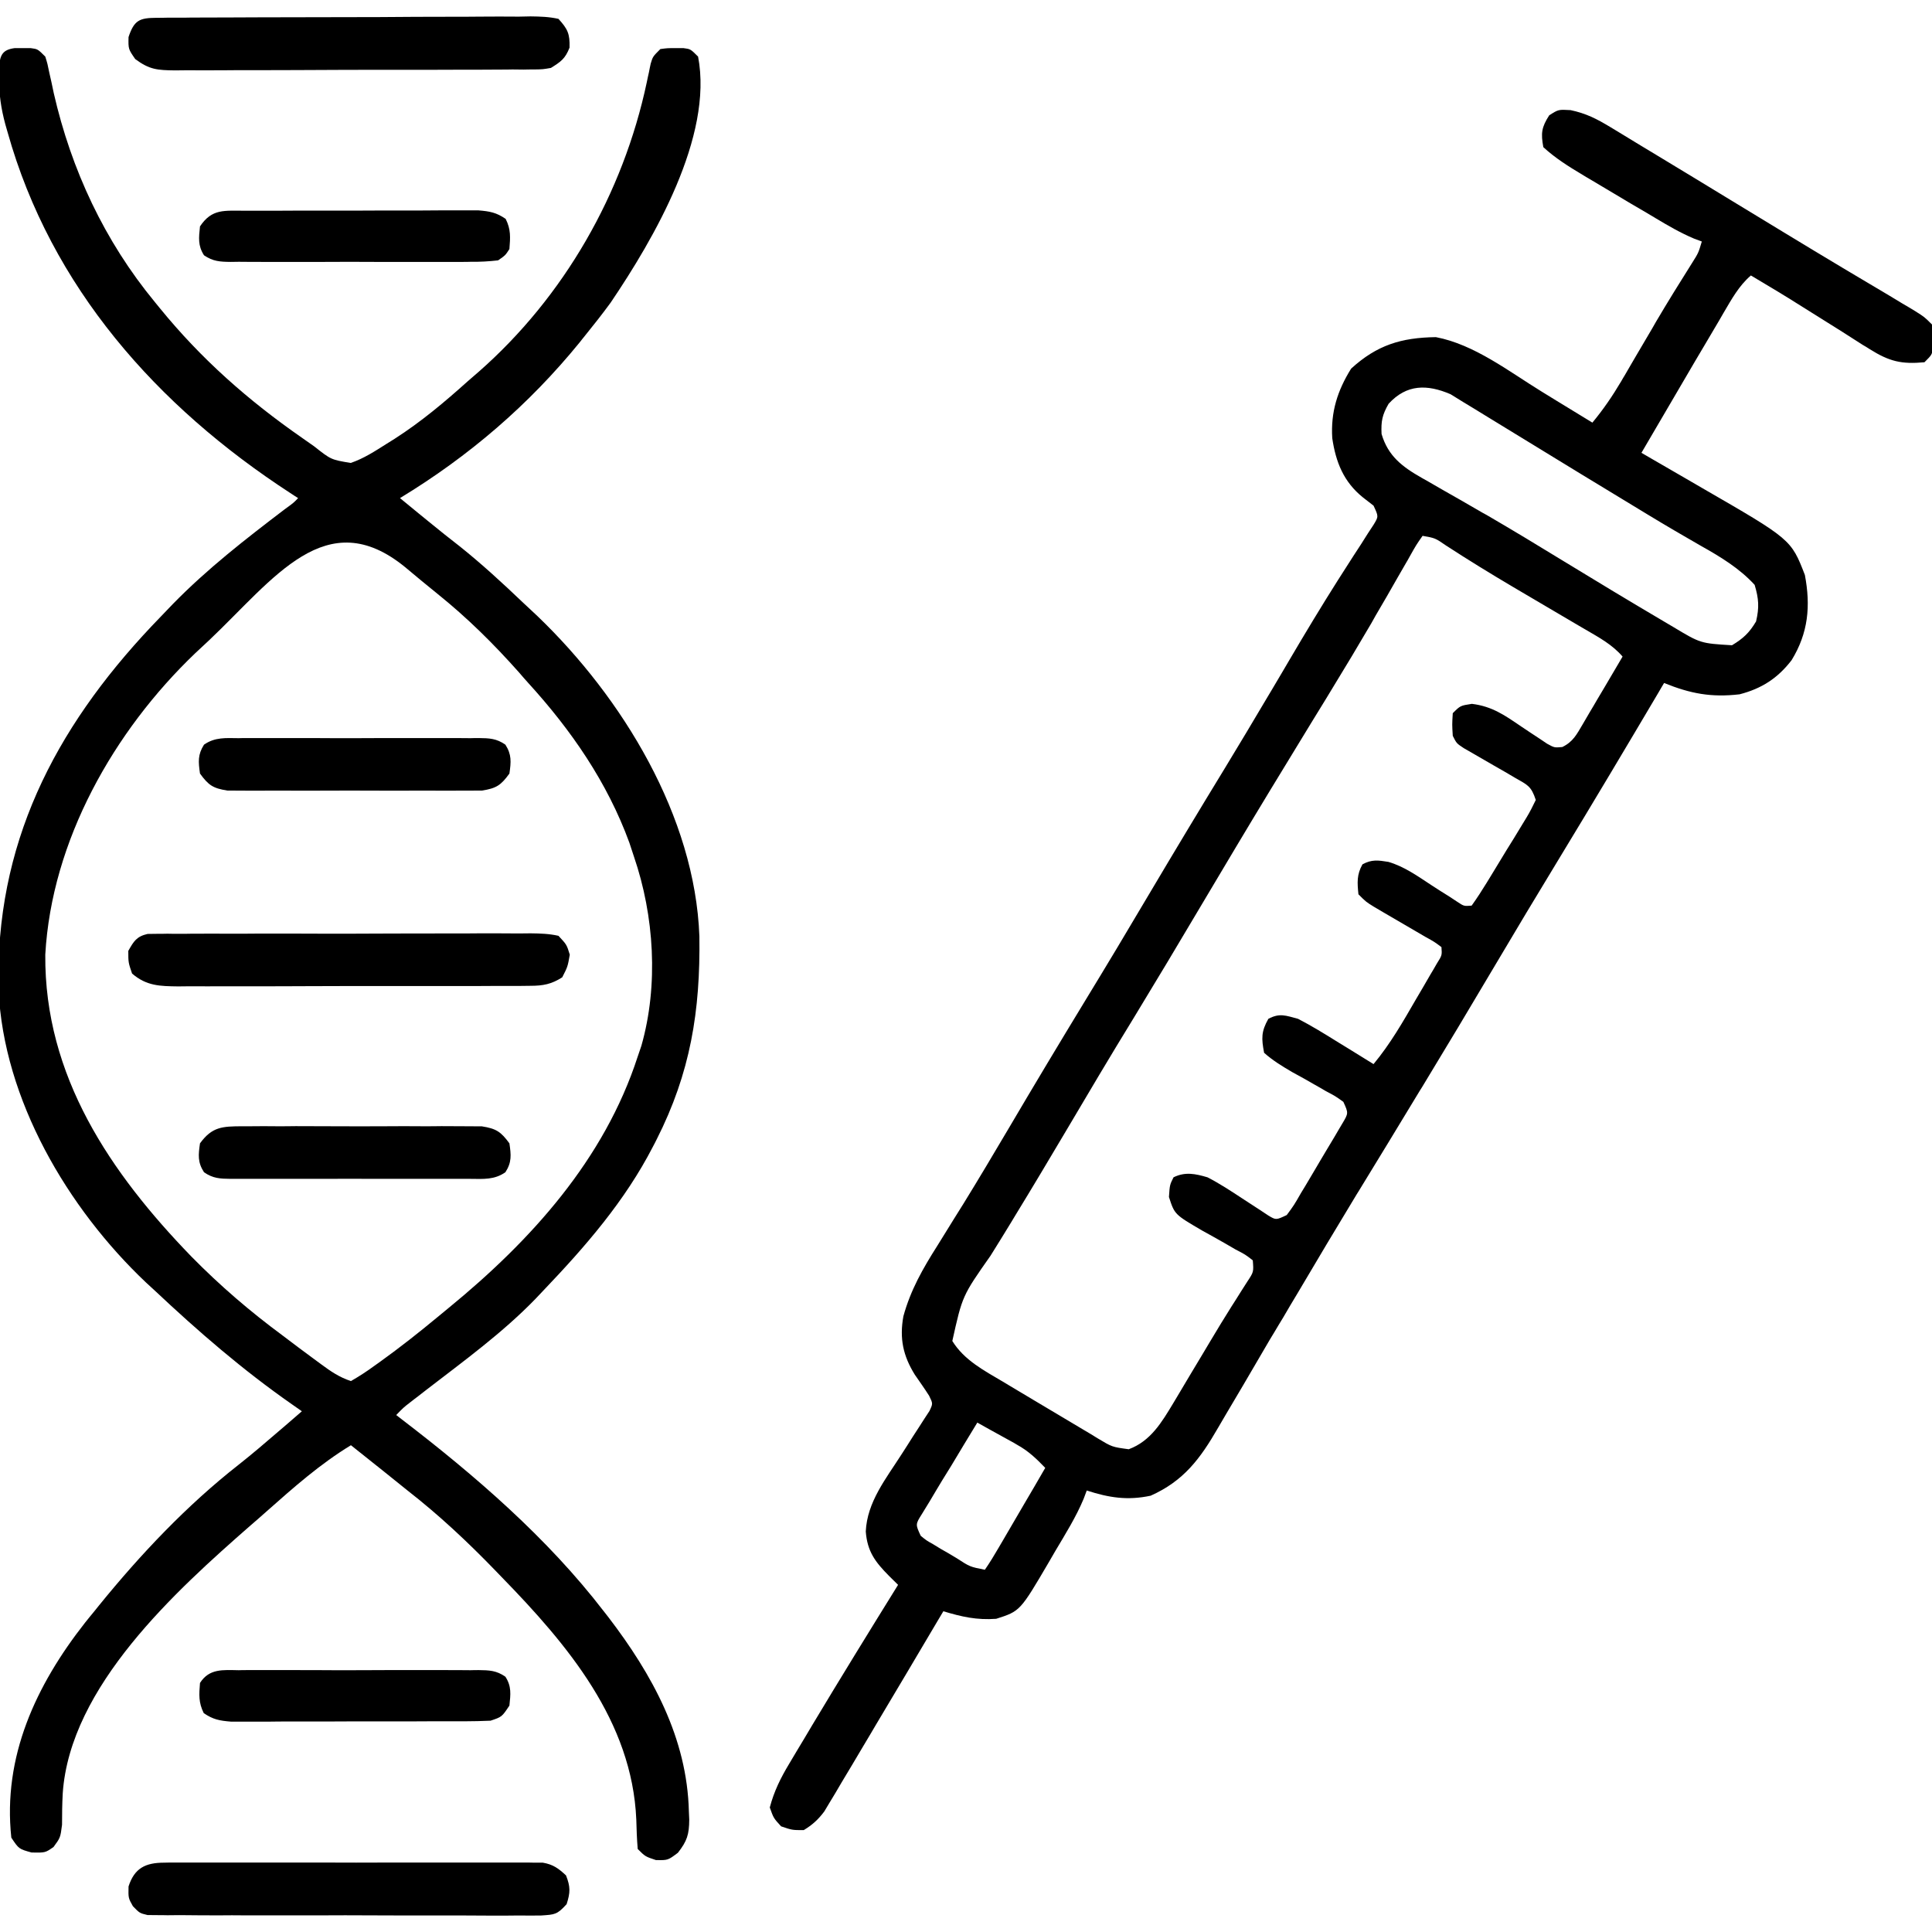
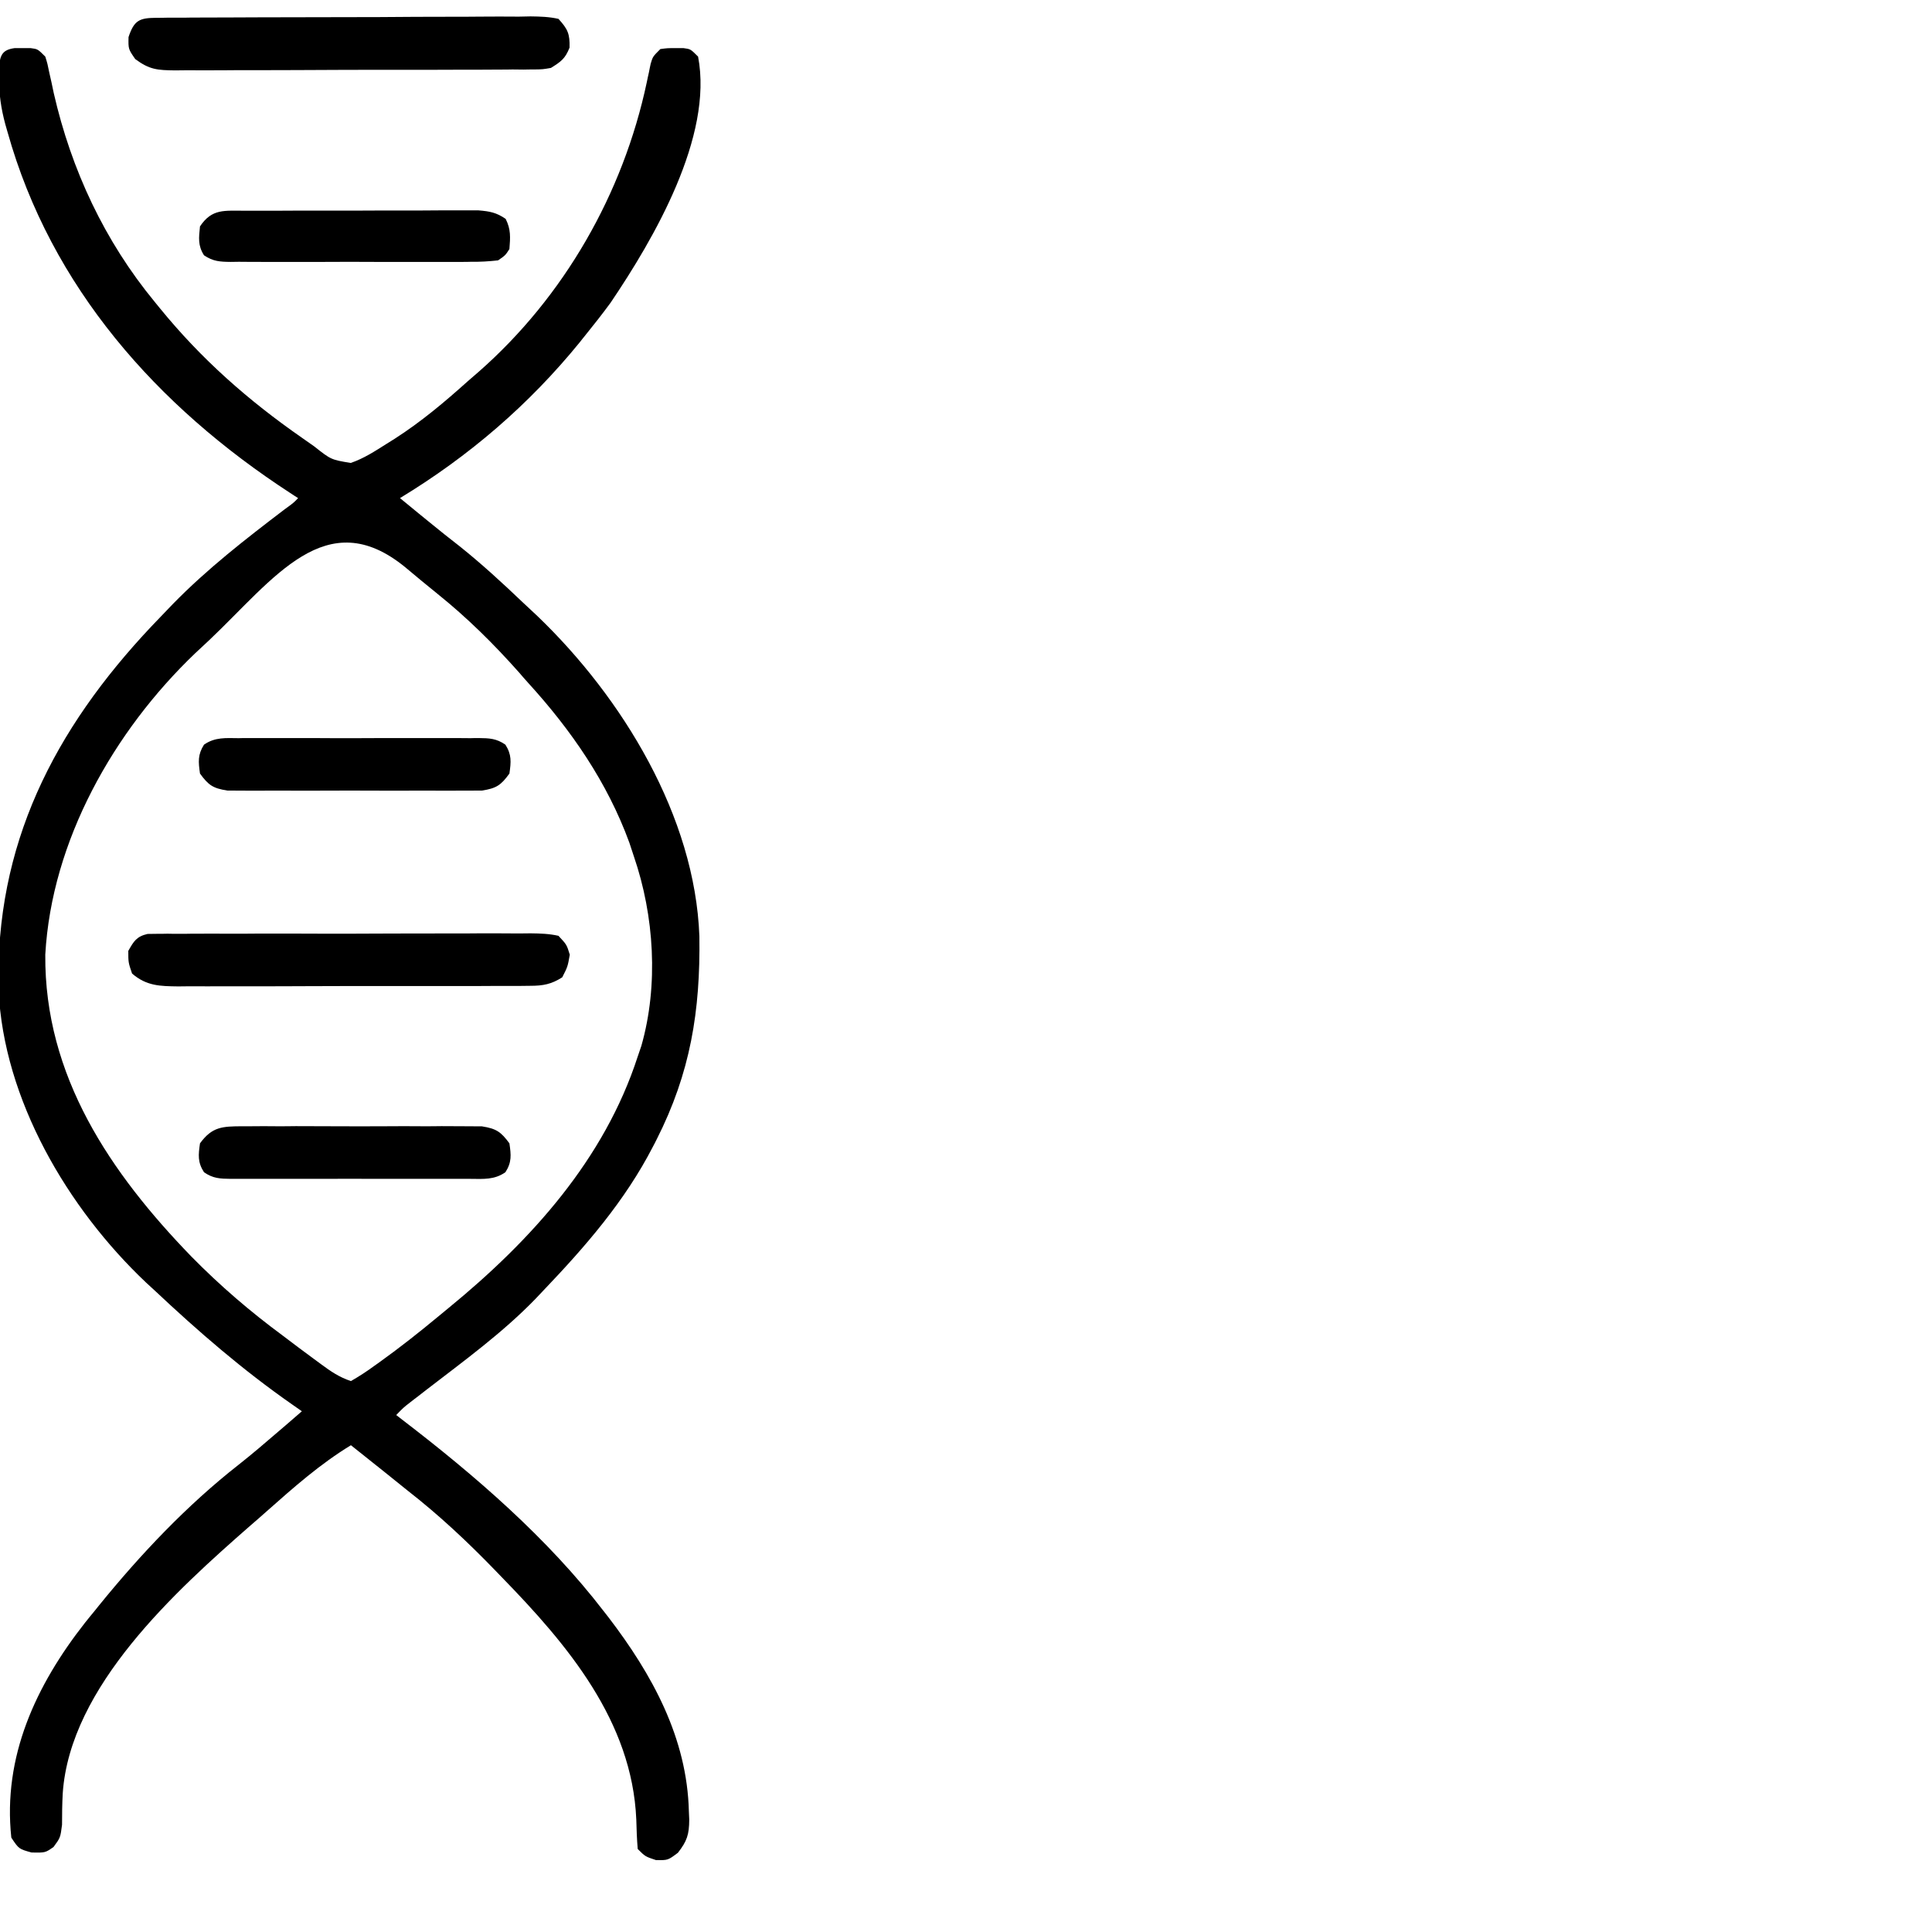
<svg xmlns="http://www.w3.org/2000/svg" width="64px" height="64px" viewBox="0 0 64 64" version="1.1">
  <g id="surface1">
-     <path style=" stroke:none;fill-rule:nonzero;fill:rgb(0%,0%,0%);fill-opacity:1;" d="M 52.027 3.648 C 52.543 3.758 52.887 3.934 53.34 4.207 C 53.414 4.254 53.492 4.301 53.574 4.348 C 53.828 4.5 54.082 4.656 54.336 4.812 C 54.516 4.922 54.695 5.027 54.875 5.137 C 55.332 5.414 55.785 5.688 56.242 5.965 C 56.629 6.203 57.02 6.441 57.41 6.676 C 57.977 7.02 58.547 7.367 59.113 7.711 C 59.754 8.102 60.398 8.488 61.043 8.875 C 61.129 8.926 61.215 8.977 61.305 9.031 C 61.727 9.281 62.152 9.535 62.574 9.785 C 62.723 9.875 62.875 9.969 63.027 10.059 C 63.16 10.137 63.297 10.215 63.434 10.301 C 63.75 10.5 63.75 10.5 64 10.75 C 64.031 10.984 64.031 10.984 64.031 11.25 C 64.031 11.34 64.031 11.426 64.031 11.516 C 64 11.75 64 11.75 63.75 12 C 62.992 12.07 62.59 11.977 61.93 11.562 C 61.859 11.516 61.785 11.469 61.707 11.426 C 61.477 11.277 61.246 11.133 61.016 10.984 C 60.863 10.887 60.711 10.793 60.555 10.695 C 60.258 10.512 59.961 10.324 59.664 10.137 C 59.117 9.789 58.559 9.457 58 9.125 C 57.602 9.469 57.363 9.91 57.098 10.359 C 57.051 10.441 57 10.527 56.949 10.617 C 56.789 10.887 56.629 11.156 56.469 11.43 C 56.363 11.609 56.258 11.785 56.152 11.965 C 55.559 12.973 54.965 13.988 54.375 15 C 54.48 15.059 54.586 15.121 54.691 15.184 C 55.086 15.41 55.477 15.637 55.871 15.867 C 56.039 15.965 56.207 16.062 56.375 16.16 C 59.332 17.867 59.332 17.867 59.789 19.047 C 59.984 20.078 59.902 20.969 59.348 21.871 C 58.887 22.469 58.355 22.812 57.625 23 C 56.684 23.109 55.996 22.977 55.125 22.625 C 55.062 22.727 55.004 22.832 54.941 22.938 C 53.867 24.754 52.785 26.57 51.688 28.375 C 50.93 29.621 50.18 30.871 49.438 32.125 C 48.688 33.391 47.934 34.652 47.172 35.906 C 47.129 35.977 47.086 36.051 47.039 36.121 C 46.691 36.695 46.344 37.266 45.996 37.84 C 45.688 38.34 45.383 38.84 45.078 39.344 C 45.035 39.414 44.992 39.488 44.945 39.559 C 44.277 40.66 43.617 41.766 42.965 42.871 C 42.812 43.121 42.664 43.375 42.516 43.629 C 42.414 43.793 42.316 43.961 42.215 44.129 C 42.168 44.211 42.117 44.293 42.066 44.375 C 41.77 44.879 41.477 45.379 41.184 45.883 C 40.996 46.203 40.805 46.527 40.613 46.848 C 40.523 47 40.434 47.152 40.348 47.301 C 39.758 48.324 39.211 49.059 38.117 49.547 C 37.348 49.711 36.734 49.613 36 49.375 C 35.965 49.465 35.934 49.555 35.898 49.648 C 35.645 50.254 35.297 50.809 34.961 51.375 C 34.891 51.496 34.82 51.621 34.746 51.746 C 33.793 53.371 33.793 53.371 33 53.625 C 32.359 53.672 31.859 53.559 31.25 53.375 C 31.156 53.535 31.156 53.535 31.059 53.695 C 30.383 54.84 29.707 55.977 29.027 57.117 C 28.887 57.359 28.742 57.598 28.598 57.84 C 28.363 58.242 28.121 58.641 27.883 59.039 C 27.812 59.156 27.742 59.277 27.672 59.398 C 27.574 59.559 27.574 59.559 27.473 59.727 C 27.391 59.863 27.391 59.863 27.305 60.008 C 27.102 60.277 26.914 60.449 26.625 60.625 C 26.242 60.625 26.242 60.625 25.875 60.5 C 25.625 60.227 25.625 60.227 25.5 59.875 C 25.641 59.34 25.859 58.898 26.141 58.43 C 26.262 58.227 26.262 58.227 26.383 58.023 C 26.469 57.879 26.555 57.738 26.641 57.594 C 26.73 57.445 26.816 57.297 26.906 57.148 C 27.84 55.59 28.793 54.043 29.75 52.5 C 29.652 52.402 29.555 52.305 29.453 52.207 C 28.992 51.742 28.73 51.395 28.68 50.734 C 28.723 49.754 29.352 48.98 29.863 48.18 C 29.93 48.078 29.992 47.98 30.059 47.875 C 30.184 47.676 30.312 47.473 30.445 47.273 C 30.504 47.184 30.562 47.09 30.625 46.992 C 30.68 46.91 30.734 46.828 30.789 46.742 C 30.906 46.496 30.906 46.496 30.777 46.234 C 30.625 45.996 30.465 45.77 30.305 45.539 C 29.914 44.91 29.793 44.336 29.926 43.602 C 30.164 42.734 30.57 42.023 31.051 41.266 C 31.242 40.961 31.43 40.656 31.617 40.352 C 31.715 40.191 31.816 40.031 31.918 39.871 C 32.426 39.047 32.922 38.211 33.414 37.379 C 34.246 35.965 35.09 34.559 35.941 33.16 C 36.656 31.988 37.363 30.809 38.062 29.625 C 38.891 28.227 39.727 26.836 40.574 25.449 C 41.043 24.676 41.508 23.902 41.969 23.121 C 42.02 23.039 42.07 22.953 42.121 22.867 C 42.324 22.523 42.527 22.184 42.727 21.84 C 43.246 20.957 43.773 20.082 44.32 19.219 C 44.41 19.078 44.496 18.941 44.59 18.797 C 44.754 18.539 44.922 18.277 45.09 18.023 C 45.199 17.852 45.199 17.852 45.309 17.676 C 45.375 17.578 45.438 17.48 45.504 17.379 C 45.668 17.109 45.668 17.109 45.5 16.75 C 45.324 16.613 45.324 16.613 45.148 16.477 C 44.512 15.965 44.25 15.312 44.133 14.516 C 44.078 13.652 44.305 12.938 44.758 12.211 C 45.613 11.43 46.418 11.184 47.566 11.168 C 48.84 11.41 49.984 12.305 51.078 12.977 C 51.242 13.078 51.402 13.176 51.566 13.277 C 51.961 13.516 52.355 13.758 52.75 14 C 53.113 13.562 53.414 13.121 53.703 12.633 C 53.742 12.562 53.785 12.492 53.828 12.422 C 53.957 12.195 54.09 11.973 54.219 11.75 C 54.391 11.457 54.559 11.168 54.734 10.875 C 54.773 10.805 54.816 10.73 54.859 10.656 C 55.246 10 55.648 9.352 56.055 8.707 C 56.262 8.379 56.262 8.379 56.375 8 C 56.289 7.969 56.207 7.938 56.121 7.906 C 55.668 7.715 55.254 7.473 54.836 7.223 C 54.707 7.148 54.707 7.148 54.574 7.066 C 54.391 6.961 54.211 6.852 54.027 6.746 C 53.75 6.578 53.473 6.414 53.195 6.25 C 53.02 6.145 52.84 6.039 52.664 5.934 C 52.582 5.887 52.5 5.84 52.414 5.785 C 51.957 5.512 51.52 5.238 51.125 4.875 C 51.039 4.414 51.066 4.215 51.32 3.82 C 51.625 3.625 51.625 3.625 52.027 3.648 Z M 46 13.375 C 45.789 13.742 45.746 13.949 45.766 14.375 C 45.98 15.105 46.449 15.461 47.094 15.828 C 47.164 15.867 47.234 15.906 47.309 15.949 C 47.457 16.035 47.609 16.121 47.762 16.211 C 48.172 16.441 48.582 16.68 48.988 16.914 C 49.074 16.965 49.156 17.012 49.246 17.059 C 50.105 17.559 50.957 18.074 51.805 18.594 C 52.891 19.258 53.98 19.914 55.078 20.562 C 55.195 20.629 55.309 20.699 55.43 20.77 C 56.332 21.312 56.332 21.312 57.375 21.375 C 57.75 21.148 57.949 20.961 58.172 20.586 C 58.281 20.121 58.262 19.836 58.125 19.375 C 57.625 18.828 56.992 18.445 56.352 18.086 C 56.16 17.977 55.973 17.867 55.785 17.758 C 55.68 17.699 55.574 17.637 55.469 17.574 C 54.879 17.23 54.297 16.871 53.711 16.516 C 53.262 16.242 52.809 15.969 52.359 15.695 C 51.844 15.383 51.332 15.07 50.82 14.754 C 50.457 14.531 50.094 14.309 49.734 14.09 C 49.559 13.984 49.383 13.875 49.211 13.77 C 48.965 13.617 48.719 13.469 48.473 13.32 C 48.336 13.234 48.195 13.148 48.051 13.059 C 47.277 12.727 46.598 12.723 46 13.375 Z M 47.125 17.75 C 46.914 18.051 46.914 18.051 46.695 18.441 C 46.656 18.516 46.613 18.586 46.57 18.66 C 46.48 18.82 46.387 18.977 46.297 19.133 C 46.059 19.555 45.816 19.973 45.57 20.391 C 45.523 20.477 45.473 20.559 45.426 20.648 C 45 21.375 44.566 22.102 44.125 22.82 C 44.02 22.992 44.02 22.992 43.914 23.168 C 43.77 23.402 43.621 23.641 43.477 23.879 C 43.059 24.562 42.645 25.246 42.227 25.93 C 42.184 26 42.137 26.074 42.094 26.148 C 41.316 27.43 40.551 28.715 39.785 30.004 C 39.051 31.246 38.309 32.48 37.559 33.715 C 36.789 34.969 36.039 36.234 35.289 37.504 C 34.746 38.418 34.203 39.332 33.648 40.238 C 33.602 40.316 33.555 40.395 33.504 40.477 C 33.273 40.852 33.047 41.227 32.812 41.598 C 31.879 42.926 31.879 42.926 31.547 44.422 C 31.941 45.059 32.594 45.398 33.227 45.773 C 33.305 45.82 33.387 45.871 33.469 45.918 C 33.723 46.07 33.98 46.223 34.234 46.375 C 34.402 46.477 34.574 46.578 34.746 46.68 C 35.324 47.027 35.324 47.027 35.906 47.371 C 36.059 47.461 36.211 47.551 36.359 47.645 C 36.84 47.934 36.84 47.934 37.391 48.008 C 38.113 47.742 38.484 47.117 38.867 46.48 C 38.934 46.371 38.934 46.371 39 46.258 C 39.137 46.027 39.277 45.797 39.414 45.562 C 39.551 45.336 39.688 45.105 39.824 44.879 C 39.914 44.727 40.004 44.578 40.094 44.426 C 40.32 44.043 40.555 43.664 40.789 43.289 C 40.836 43.215 40.883 43.141 40.934 43.062 C 41.059 42.859 41.191 42.656 41.32 42.453 C 41.531 42.133 41.531 42.133 41.5 41.75 C 41.254 41.559 41.254 41.559 40.93 41.391 C 40.812 41.32 40.695 41.254 40.574 41.184 C 40.324 41.039 40.07 40.902 39.82 40.762 C 38.91 40.23 38.91 40.23 38.723 39.652 C 38.75 39.25 38.75 39.25 38.875 39 C 39.262 38.809 39.602 38.883 40 39 C 40.402 39.207 40.777 39.453 41.156 39.703 C 41.355 39.832 41.555 39.965 41.75 40.09 C 41.84 40.148 41.926 40.207 42.016 40.266 C 42.27 40.418 42.27 40.418 42.625 40.25 C 42.867 39.922 42.867 39.922 43.102 39.512 C 43.148 39.438 43.191 39.367 43.238 39.289 C 43.332 39.133 43.422 38.977 43.516 38.82 C 43.656 38.578 43.801 38.34 43.941 38.102 C 44.031 37.949 44.121 37.797 44.215 37.645 C 44.297 37.508 44.375 37.367 44.461 37.227 C 44.672 36.875 44.672 36.875 44.5 36.5 C 44.238 36.312 44.238 36.312 43.914 36.141 C 43.797 36.07 43.68 36.004 43.555 35.934 C 43.305 35.789 43.055 35.648 42.801 35.512 C 42.469 35.316 42.164 35.133 41.875 34.875 C 41.785 34.398 41.777 34.172 42.016 33.75 C 42.391 33.551 42.59 33.641 43 33.75 C 43.445 33.98 43.871 34.242 44.297 34.508 C 44.414 34.578 44.527 34.648 44.648 34.723 C 44.934 34.898 45.215 35.074 45.5 35.25 C 46.055 34.582 46.473 33.852 46.906 33.102 C 46.988 32.965 47.07 32.824 47.152 32.684 C 47.23 32.551 47.305 32.418 47.383 32.285 C 47.457 32.164 47.527 32.043 47.598 31.918 C 47.77 31.645 47.77 31.645 47.75 31.375 C 47.516 31.199 47.516 31.199 47.211 31.031 C 47.102 30.965 46.988 30.898 46.871 30.832 C 46.754 30.766 46.637 30.695 46.516 30.625 C 46.285 30.492 46.055 30.355 45.82 30.219 C 45.719 30.16 45.613 30.098 45.508 30.035 C 45.25 29.875 45.25 29.875 45 29.625 C 44.961 29.238 44.941 28.977 45.133 28.633 C 45.438 28.465 45.652 28.496 45.992 28.551 C 46.516 28.703 46.961 29.023 47.414 29.32 C 47.613 29.449 47.812 29.578 48.016 29.703 C 48.145 29.789 48.145 29.789 48.277 29.875 C 48.496 30.02 48.496 30.02 48.75 30 C 48.926 29.754 49.086 29.508 49.246 29.246 C 49.289 29.172 49.34 29.094 49.387 29.016 C 49.484 28.852 49.586 28.688 49.684 28.527 C 49.836 28.273 49.988 28.027 50.145 27.777 C 50.238 27.621 50.336 27.461 50.434 27.301 C 50.477 27.227 50.523 27.152 50.57 27.078 C 50.684 26.891 50.781 26.695 50.875 26.5 C 50.723 26.039 50.605 26.004 50.195 25.77 C 50.082 25.703 49.973 25.637 49.855 25.57 C 49.738 25.504 49.621 25.438 49.5 25.367 C 49.27 25.234 49.035 25.098 48.805 24.965 C 48.648 24.875 48.648 24.875 48.492 24.785 C 48.25 24.625 48.25 24.625 48.125 24.375 C 48.102 24 48.102 24 48.125 23.625 C 48.375 23.375 48.375 23.375 48.758 23.316 C 49.43 23.398 49.848 23.695 50.398 24.07 C 50.594 24.203 50.793 24.332 50.988 24.461 C 51.074 24.52 51.16 24.578 51.25 24.637 C 51.492 24.77 51.492 24.77 51.754 24.746 C 52.113 24.57 52.23 24.328 52.434 23.984 C 52.547 23.789 52.547 23.789 52.664 23.59 C 52.746 23.457 52.824 23.32 52.906 23.18 C 52.988 23.043 53.07 22.906 53.152 22.766 C 53.352 22.43 53.551 22.09 53.75 21.75 C 53.41 21.355 52.977 21.121 52.535 20.863 C 52.41 20.789 52.41 20.789 52.281 20.715 C 52.016 20.559 51.746 20.398 51.477 20.242 C 51.113 20.027 50.746 19.812 50.383 19.598 C 50.297 19.547 50.207 19.496 50.117 19.441 C 49.371 19 48.633 18.547 47.906 18.074 C 47.543 17.824 47.543 17.824 47.125 17.75 Z M 32.375 47.125 C 32.086 47.598 31.801 48.07 31.516 48.547 C 31.418 48.707 31.316 48.871 31.219 49.027 C 31.078 49.262 30.938 49.492 30.801 49.727 C 30.715 49.863 30.633 50.004 30.543 50.148 C 30.324 50.496 30.324 50.496 30.5 50.875 C 30.684 51.027 30.684 51.027 30.914 51.156 C 31.039 51.23 31.039 51.23 31.164 51.309 C 31.254 51.359 31.34 51.41 31.43 51.461 C 31.516 51.512 31.602 51.566 31.691 51.617 C 32.129 51.902 32.129 51.902 32.625 52 C 32.789 51.762 32.941 51.512 33.086 51.262 C 33.129 51.188 33.176 51.113 33.219 51.035 C 33.363 50.793 33.5 50.555 33.641 50.312 C 33.734 50.148 33.832 49.988 33.926 49.824 C 34.16 49.426 34.395 49.027 34.625 48.625 C 34.332 48.32 34.062 48.062 33.691 47.859 C 33.621 47.816 33.555 47.777 33.48 47.738 C 33.395 47.691 33.309 47.645 33.219 47.594 C 33.066 47.512 32.918 47.426 32.766 47.344 C 32.637 47.27 32.508 47.199 32.375 47.125 Z M 32.375 47.125 " />
    <path style=" stroke:none;fill-rule:nonzero;fill:rgb(0%,0%,0%);fill-opacity:1;" d="M 0.484 1.594 C 0.57 1.594 0.66 1.594 0.75 1.594 C 0.84 1.594 0.926 1.594 1.016 1.594 C 1.25 1.625 1.25 1.625 1.5 1.875 C 1.574 2.113 1.574 2.113 1.633 2.406 C 1.656 2.516 1.684 2.625 1.707 2.734 C 1.73 2.852 1.754 2.969 1.781 3.086 C 2.363 5.629 3.461 7.98 5.125 10 C 5.184 10.07 5.238 10.141 5.297 10.211 C 6.672 11.898 8.215 13.258 10 14.5 C 10.133 14.594 10.27 14.688 10.406 14.785 C 10.965 15.227 10.965 15.227 11.617 15.336 C 12.047 15.191 12.422 14.945 12.805 14.703 C 12.938 14.621 12.938 14.621 13.074 14.535 C 13.949 13.973 14.727 13.32 15.5 12.625 C 15.613 12.527 15.73 12.426 15.848 12.324 C 18.688 9.832 20.645 6.406 21.426 2.723 C 21.449 2.617 21.469 2.508 21.496 2.398 C 21.516 2.305 21.531 2.207 21.555 2.109 C 21.625 1.875 21.625 1.875 21.875 1.625 C 22.109 1.594 22.109 1.594 22.375 1.594 C 22.465 1.594 22.551 1.594 22.641 1.594 C 22.875 1.625 22.875 1.625 23.125 1.875 C 23.633 4.527 21.656 7.914 20.23 10.023 C 19.957 10.398 19.668 10.762 19.375 11.125 C 19.32 11.195 19.262 11.262 19.207 11.336 C 17.52 13.41 15.535 15.113 13.25 16.5 C 13.453 16.668 13.656 16.832 13.859 17 C 13.984 17.102 14.113 17.207 14.242 17.312 C 14.57 17.582 14.902 17.844 15.234 18.102 C 15.961 18.684 16.641 19.309 17.312 19.949 C 17.477 20.102 17.641 20.258 17.805 20.41 C 20.621 23.113 23.023 27.047 23.168 31.016 C 23.203 33.492 22.871 35.539 21.75 37.75 C 21.711 37.824 21.676 37.902 21.633 37.977 C 20.703 39.785 19.395 41.289 18 42.75 C 17.871 42.887 17.871 42.887 17.738 43.027 C 16.648 44.152 15.367 45.082 14.125 46.039 C 13.988 46.148 13.988 46.148 13.844 46.258 C 13.758 46.32 13.676 46.387 13.59 46.453 C 13.363 46.629 13.363 46.629 13.125 46.875 C 13.219 46.945 13.219 46.945 13.312 47.02 C 15.734 48.875 18.137 50.949 20 53.375 C 20.051 53.441 20.102 53.504 20.156 53.574 C 21.605 55.469 22.762 57.57 22.82 60.008 C 22.824 60.098 22.828 60.188 22.832 60.277 C 22.828 60.77 22.762 60.984 22.457 61.375 C 22.125 61.625 22.125 61.625 21.727 61.617 C 21.375 61.5 21.375 61.5 21.125 61.25 C 21.098 60.922 21.086 60.602 21.078 60.273 C 20.938 57.016 18.805 54.488 16.625 52.25 C 16.555 52.176 16.484 52.102 16.41 52.027 C 15.488 51.074 14.547 50.191 13.5 49.375 C 13.246 49.172 12.992 48.969 12.738 48.762 C 12.367 48.469 11.996 48.172 11.625 47.875 C 10.605 48.496 9.73 49.27 8.84 50.059 C 8.664 50.219 8.484 50.371 8.305 50.527 C 5.824 52.699 2.316 55.863 2.078 59.41 C 2.059 59.758 2.055 60.102 2.055 60.449 C 2 60.875 2 60.875 1.773 61.184 C 1.5 61.375 1.5 61.375 1.047 61.367 C 0.625 61.25 0.625 61.25 0.375 60.875 C 0.086 58.191 1.191 55.824 2.82 53.75 C 2.918 53.625 3.02 53.504 3.125 53.375 C 3.18 53.309 3.23 53.246 3.285 53.176 C 4.656 51.488 6.191 49.863 7.906 48.52 C 8.352 48.168 8.781 47.801 9.211 47.43 C 9.328 47.328 9.328 47.328 9.449 47.227 C 9.633 47.066 9.816 46.91 10 46.75 C 9.895 46.676 9.785 46.602 9.676 46.523 C 8.047 45.387 6.57 44.109 5.125 42.75 C 5.031 42.664 4.938 42.578 4.84 42.488 C 2.238 40.027 0.117 36.422 -0.047 32.793 C -0.172 27.996 1.785 24.176 5.027 20.738 C 5.145 20.617 5.258 20.496 5.375 20.375 C 5.547 20.195 5.547 20.195 5.719 20.016 C 6.863 18.844 8.133 17.859 9.43 16.871 C 9.727 16.656 9.727 16.656 9.875 16.5 C 9.785 16.445 9.699 16.387 9.609 16.328 C 5.203 13.461 1.691 9.516 0.25 4.375 C 0.227 4.289 0.203 4.203 0.176 4.117 C 0.035 3.594 -0.035 3.117 -0.031 2.578 C -0.031 2.449 -0.031 2.324 -0.031 2.191 C 0.008 1.812 0.09 1.648 0.484 1.594 Z M 6.93 21.207 C 6.777 21.348 6.625 21.492 6.473 21.633 C 3.766 24.219 1.711 27.852 1.5 31.625 C 1.469 35.645 3.66 38.859 6.344 41.629 C 7.293 42.594 8.289 43.449 9.375 44.25 C 9.547 44.379 9.719 44.508 9.887 44.637 C 10.059 44.762 10.227 44.891 10.398 45.016 C 10.477 45.074 10.559 45.133 10.641 45.195 C 10.965 45.434 11.238 45.621 11.625 45.75 C 11.895 45.594 12.133 45.441 12.383 45.258 C 12.457 45.207 12.527 45.156 12.602 45.102 C 13.254 44.633 13.883 44.137 14.5 43.625 C 14.625 43.523 14.75 43.422 14.875 43.316 C 17.598 41.086 20.02 38.406 21.125 35 C 21.164 34.883 21.203 34.766 21.246 34.645 C 21.82 32.633 21.672 30.336 21 28.375 C 20.949 28.223 20.898 28.07 20.848 27.914 C 20.117 25.914 18.926 24.191 17.5 22.625 C 17.398 22.512 17.297 22.398 17.195 22.277 C 16.348 21.324 15.484 20.469 14.488 19.668 C 14.129 19.379 13.777 19.086 13.422 18.789 C 10.805 16.648 9.078 19.172 6.93 21.207 Z M 6.93 21.207 " />
    <path style=" stroke:none;fill-rule:nonzero;fill:rgb(0%,0%,0%);fill-opacity:1;" d="M 5.18 0.59 C 5.297 0.59 5.41 0.59 5.531 0.586 C 5.66 0.586 5.789 0.586 5.922 0.586 C 6.055 0.586 6.191 0.586 6.328 0.582 C 6.777 0.582 7.223 0.578 7.672 0.578 C 7.98 0.578 8.289 0.574 8.602 0.574 C 9.25 0.574 9.902 0.57 10.551 0.57 C 11.219 0.57 11.891 0.566 12.559 0.566 C 13.363 0.559 14.168 0.555 14.977 0.555 C 15.281 0.555 15.59 0.555 15.898 0.551 C 16.328 0.547 16.758 0.547 17.188 0.551 C 17.316 0.547 17.445 0.547 17.574 0.543 C 17.895 0.547 18.188 0.555 18.5 0.625 C 18.809 0.965 18.879 1.121 18.867 1.578 C 18.723 1.945 18.582 2.043 18.25 2.25 C 17.98 2.297 17.98 2.297 17.688 2.301 C 17.574 2.301 17.461 2.301 17.344 2.305 C 17.164 2.305 17.164 2.305 16.977 2.301 C 16.844 2.305 16.715 2.305 16.582 2.305 C 16.152 2.309 15.727 2.309 15.297 2.309 C 15 2.309 14.703 2.312 14.402 2.312 C 13.781 2.312 13.156 2.312 12.531 2.312 C 11.73 2.312 10.934 2.316 10.133 2.32 C 9.516 2.324 8.902 2.324 8.289 2.324 C 7.992 2.324 7.699 2.324 7.402 2.328 C 6.992 2.332 6.578 2.328 6.164 2.328 C 6.043 2.328 5.922 2.332 5.797 2.332 C 5.219 2.324 4.957 2.312 4.48 1.957 C 4.25 1.625 4.25 1.625 4.258 1.227 C 4.445 0.668 4.621 0.594 5.18 0.59 Z M 5.18 0.59 " />
-     <path style=" stroke:none;fill-rule:nonzero;fill:rgb(0%,0%,0%);fill-opacity:1;" d="M 5.441 61.703 C 5.551 61.699 5.664 61.699 5.781 61.699 C 5.902 61.699 6.027 61.699 6.152 61.699 C 6.281 61.699 6.41 61.699 6.543 61.699 C 6.973 61.699 7.402 61.699 7.832 61.699 C 8.129 61.699 8.43 61.699 8.727 61.699 C 9.352 61.699 9.973 61.699 10.598 61.699 C 11.402 61.703 12.203 61.703 13.004 61.699 C 13.617 61.699 14.234 61.699 14.848 61.699 C 15.145 61.699 15.441 61.699 15.734 61.699 C 16.148 61.699 16.562 61.699 16.973 61.699 C 17.098 61.699 17.219 61.699 17.344 61.699 C 17.457 61.699 17.57 61.699 17.688 61.703 C 17.785 61.703 17.879 61.703 17.98 61.703 C 18.324 61.762 18.496 61.891 18.75 62.125 C 18.898 62.504 18.895 62.688 18.77 63.078 C 18.453 63.426 18.383 63.422 17.93 63.453 C 17.684 63.457 17.438 63.457 17.191 63.453 C 16.988 63.453 16.988 63.453 16.781 63.457 C 16.336 63.457 15.887 63.457 15.441 63.453 C 15.133 63.453 14.82 63.453 14.512 63.453 C 13.781 63.453 13.047 63.453 12.316 63.449 C 11.73 63.445 11.145 63.445 10.562 63.449 C 9.754 63.449 8.949 63.449 8.145 63.449 C 7.836 63.445 7.531 63.445 7.223 63.449 C 6.793 63.449 6.363 63.445 5.938 63.441 C 5.809 63.441 5.68 63.445 5.547 63.445 C 5.43 63.441 5.316 63.441 5.195 63.441 C 5.094 63.438 4.992 63.438 4.887 63.438 C 4.625 63.375 4.625 63.375 4.402 63.145 C 4.25 62.875 4.25 62.875 4.258 62.492 C 4.453 61.883 4.82 61.703 5.441 61.703 Z M 5.441 61.703 " />
    <path style=" stroke:none;fill-rule:nonzero;fill:rgb(0%,0%,0%);fill-opacity:1;" d="M 4.887 30.938 C 4.988 30.938 5.09 30.934 5.195 30.934 C 5.309 30.934 5.43 30.934 5.547 30.93 C 5.676 30.934 5.805 30.934 5.934 30.934 C 6.07 30.934 6.203 30.934 6.344 30.93 C 6.789 30.926 7.238 30.93 7.684 30.93 C 7.992 30.93 8.305 30.93 8.613 30.926 C 9.344 30.926 10.078 30.926 10.809 30.93 C 11.395 30.93 11.98 30.93 12.562 30.926 C 13.371 30.922 14.176 30.922 14.98 30.922 C 15.285 30.922 15.594 30.922 15.902 30.918 C 16.332 30.918 16.762 30.918 17.188 30.922 C 17.383 30.918 17.383 30.918 17.578 30.918 C 17.898 30.922 18.188 30.93 18.5 31 C 18.773 31.293 18.773 31.293 18.875 31.625 C 18.805 32.023 18.805 32.023 18.625 32.375 C 18.27 32.602 17.992 32.656 17.57 32.656 C 17.406 32.66 17.406 32.66 17.238 32.66 C 17.117 32.66 16.996 32.66 16.871 32.66 C 16.746 32.66 16.621 32.66 16.488 32.66 C 16.066 32.664 15.648 32.664 15.227 32.664 C 14.934 32.664 14.645 32.664 14.352 32.664 C 13.738 32.664 13.125 32.664 12.516 32.664 C 11.73 32.664 10.945 32.664 10.16 32.668 C 9.555 32.672 8.953 32.672 8.348 32.672 C 8.059 32.672 7.77 32.672 7.48 32.672 C 7.078 32.676 6.672 32.672 6.27 32.672 C 6.09 32.672 6.09 32.672 5.906 32.676 C 5.301 32.668 4.855 32.664 4.375 32.25 C 4.25 31.883 4.25 31.883 4.25 31.5 C 4.43 31.18 4.523 31.023 4.887 30.938 Z M 4.887 30.938 " />
    <path style=" stroke:none;fill-rule:nonzero;fill:rgb(0%,0%,0%);fill-opacity:1;" d="M 8.023 37.309 C 8.113 37.309 8.203 37.309 8.293 37.309 C 8.59 37.305 8.883 37.305 9.18 37.309 C 9.387 37.309 9.59 37.309 9.797 37.305 C 10.227 37.305 10.656 37.309 11.086 37.309 C 11.641 37.312 12.191 37.312 12.742 37.309 C 13.164 37.305 13.59 37.305 14.016 37.309 C 14.219 37.309 14.422 37.309 14.625 37.305 C 14.91 37.305 15.191 37.309 15.477 37.309 C 15.641 37.309 15.801 37.312 15.965 37.312 C 16.441 37.387 16.594 37.492 16.875 37.875 C 16.93 38.258 16.957 38.5 16.742 38.832 C 16.379 39.086 16.016 39.055 15.59 39.051 C 15.5 39.051 15.406 39.051 15.312 39.051 C 15.008 39.051 14.703 39.051 14.398 39.051 C 14.188 39.051 13.977 39.051 13.766 39.051 C 13.32 39.051 12.875 39.051 12.434 39.051 C 11.863 39.047 11.297 39.047 10.727 39.051 C 10.289 39.051 9.855 39.051 9.418 39.051 C 9.207 39.051 8.996 39.051 8.789 39.051 C 8.496 39.051 8.203 39.051 7.91 39.051 C 7.777 39.051 7.777 39.051 7.645 39.051 C 7.293 39.047 7.055 39.039 6.758 38.832 C 6.543 38.5 6.57 38.258 6.625 37.875 C 7.027 37.324 7.363 37.312 8.023 37.309 Z M 8.023 37.309 " />
    <path style=" stroke:none;fill-rule:nonzero;fill:rgb(0%,0%,0%);fill-opacity:1;" d="M 7.91 24.453 C 8 24.449 8.094 24.449 8.188 24.449 C 8.492 24.449 8.797 24.449 9.102 24.449 C 9.312 24.449 9.523 24.449 9.734 24.449 C 10.18 24.449 10.625 24.449 11.066 24.453 C 11.637 24.453 12.203 24.453 12.773 24.449 C 13.211 24.449 13.645 24.449 14.082 24.449 C 14.293 24.449 14.504 24.449 14.711 24.449 C 15.004 24.449 15.297 24.449 15.59 24.453 C 15.68 24.449 15.766 24.449 15.855 24.449 C 16.207 24.453 16.445 24.461 16.742 24.668 C 16.953 25 16.93 25.238 16.875 25.625 C 16.594 26.012 16.445 26.113 15.969 26.188 C 15.727 26.188 15.727 26.188 15.477 26.191 C 15.387 26.191 15.297 26.191 15.207 26.191 C 14.91 26.195 14.613 26.191 14.32 26.191 C 14.113 26.191 13.91 26.191 13.703 26.191 C 13.273 26.195 12.844 26.191 12.414 26.191 C 11.859 26.188 11.309 26.188 10.758 26.191 C 10.332 26.195 9.91 26.191 9.484 26.191 C 9.281 26.191 9.078 26.191 8.875 26.191 C 8.59 26.195 8.309 26.191 8.023 26.191 C 7.859 26.188 7.699 26.188 7.531 26.188 C 7.055 26.113 6.906 26.012 6.625 25.625 C 6.57 25.238 6.547 25 6.758 24.668 C 7.121 24.414 7.484 24.449 7.91 24.453 Z M 7.91 24.453 " />
-     <path style=" stroke:none;fill-rule:nonzero;fill:rgb(0%,0%,0%);fill-opacity:1;" d="M 7.91 55.328 C 8 55.324 8.094 55.324 8.188 55.324 C 8.492 55.324 8.797 55.324 9.102 55.324 C 9.312 55.324 9.523 55.324 9.734 55.324 C 10.18 55.324 10.625 55.324 11.066 55.328 C 11.637 55.328 12.203 55.328 12.773 55.324 C 13.211 55.324 13.645 55.324 14.082 55.324 C 14.293 55.324 14.504 55.324 14.711 55.324 C 15.004 55.324 15.297 55.324 15.59 55.328 C 15.68 55.324 15.766 55.324 15.855 55.324 C 16.207 55.328 16.445 55.336 16.742 55.543 C 16.949 55.863 16.914 56.125 16.875 56.5 C 16.625 56.875 16.625 56.875 16.25 57 C 15.965 57.012 15.676 57.02 15.391 57.02 C 15.301 57.02 15.215 57.02 15.125 57.02 C 14.836 57.02 14.551 57.02 14.262 57.02 C 14.062 57.02 13.863 57.02 13.664 57.023 C 13.242 57.023 12.824 57.023 12.402 57.023 C 11.867 57.023 11.328 57.023 10.793 57.027 C 10.379 57.027 9.965 57.027 9.551 57.027 C 9.355 57.027 9.156 57.027 8.957 57.031 C 8.68 57.031 8.402 57.031 8.129 57.031 C 7.891 57.031 7.891 57.031 7.648 57.031 C 7.27 57 7.059 56.961 6.75 56.75 C 6.574 56.398 6.594 56.137 6.625 55.75 C 6.934 55.266 7.387 55.32 7.91 55.328 Z M 7.91 55.328 " />
    <path style=" stroke:none;fill-rule:nonzero;fill:rgb(0%,0%,0%);fill-opacity:1;" d="M 8.109 6.98 C 8.199 6.98 8.285 6.98 8.375 6.98 C 8.66 6.98 8.949 6.98 9.238 6.98 C 9.438 6.977 9.637 6.977 9.84 6.977 C 10.258 6.977 10.676 6.977 11.098 6.977 C 11.633 6.977 12.172 6.977 12.707 6.973 C 13.121 6.973 13.535 6.973 13.945 6.973 C 14.145 6.973 14.344 6.969 14.543 6.969 C 14.816 6.969 15.098 6.969 15.375 6.969 C 15.609 6.969 15.609 6.969 15.852 6.969 C 16.227 7 16.441 7.039 16.75 7.25 C 16.926 7.598 16.906 7.863 16.875 8.25 C 16.742 8.457 16.742 8.457 16.5 8.625 C 16.188 8.66 15.906 8.676 15.59 8.672 C 15.5 8.676 15.406 8.676 15.312 8.676 C 15.008 8.676 14.703 8.676 14.398 8.676 C 14.188 8.676 13.977 8.676 13.762 8.676 C 13.32 8.676 12.879 8.676 12.434 8.676 C 11.863 8.672 11.297 8.672 10.727 8.676 C 10.289 8.676 9.852 8.676 9.418 8.676 C 9.207 8.676 8.996 8.676 8.785 8.676 C 8.496 8.676 8.203 8.676 7.91 8.672 C 7.777 8.676 7.777 8.676 7.645 8.676 C 7.289 8.672 7.055 8.66 6.758 8.457 C 6.551 8.133 6.586 7.875 6.625 7.5 C 7.023 6.902 7.438 6.984 8.109 6.98 Z M 8.109 6.98 " />
  </g>
</svg>